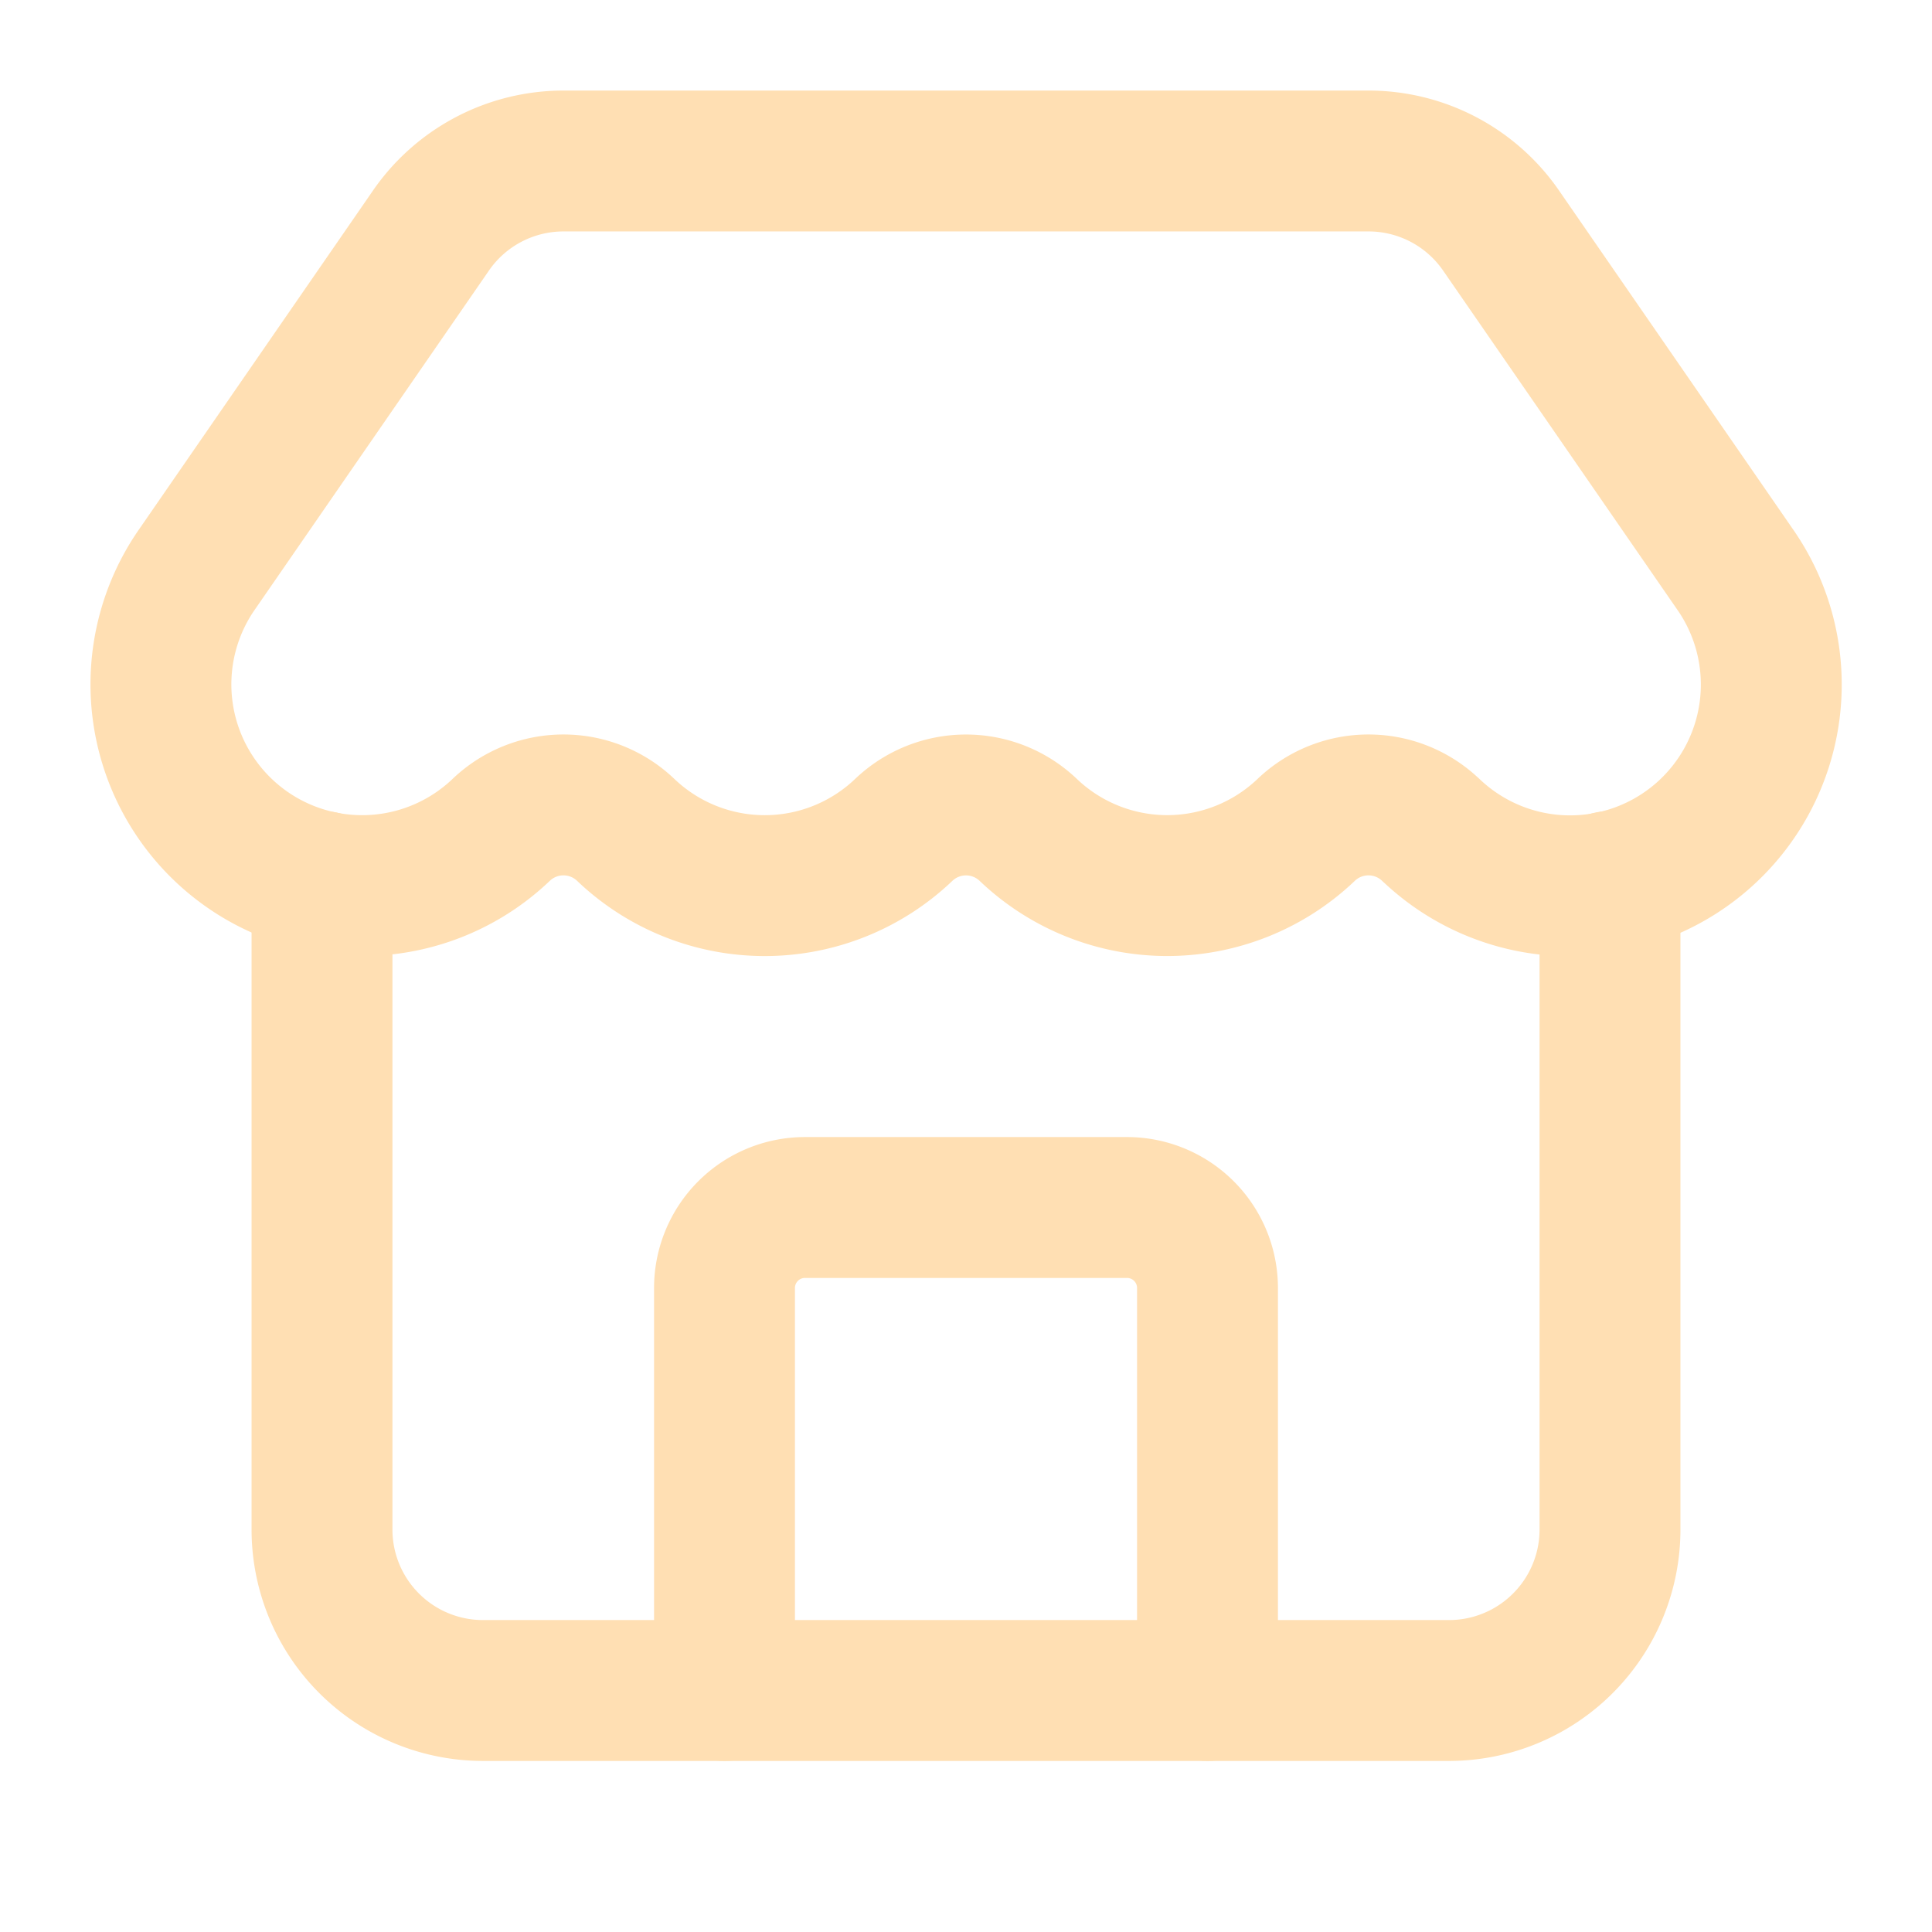
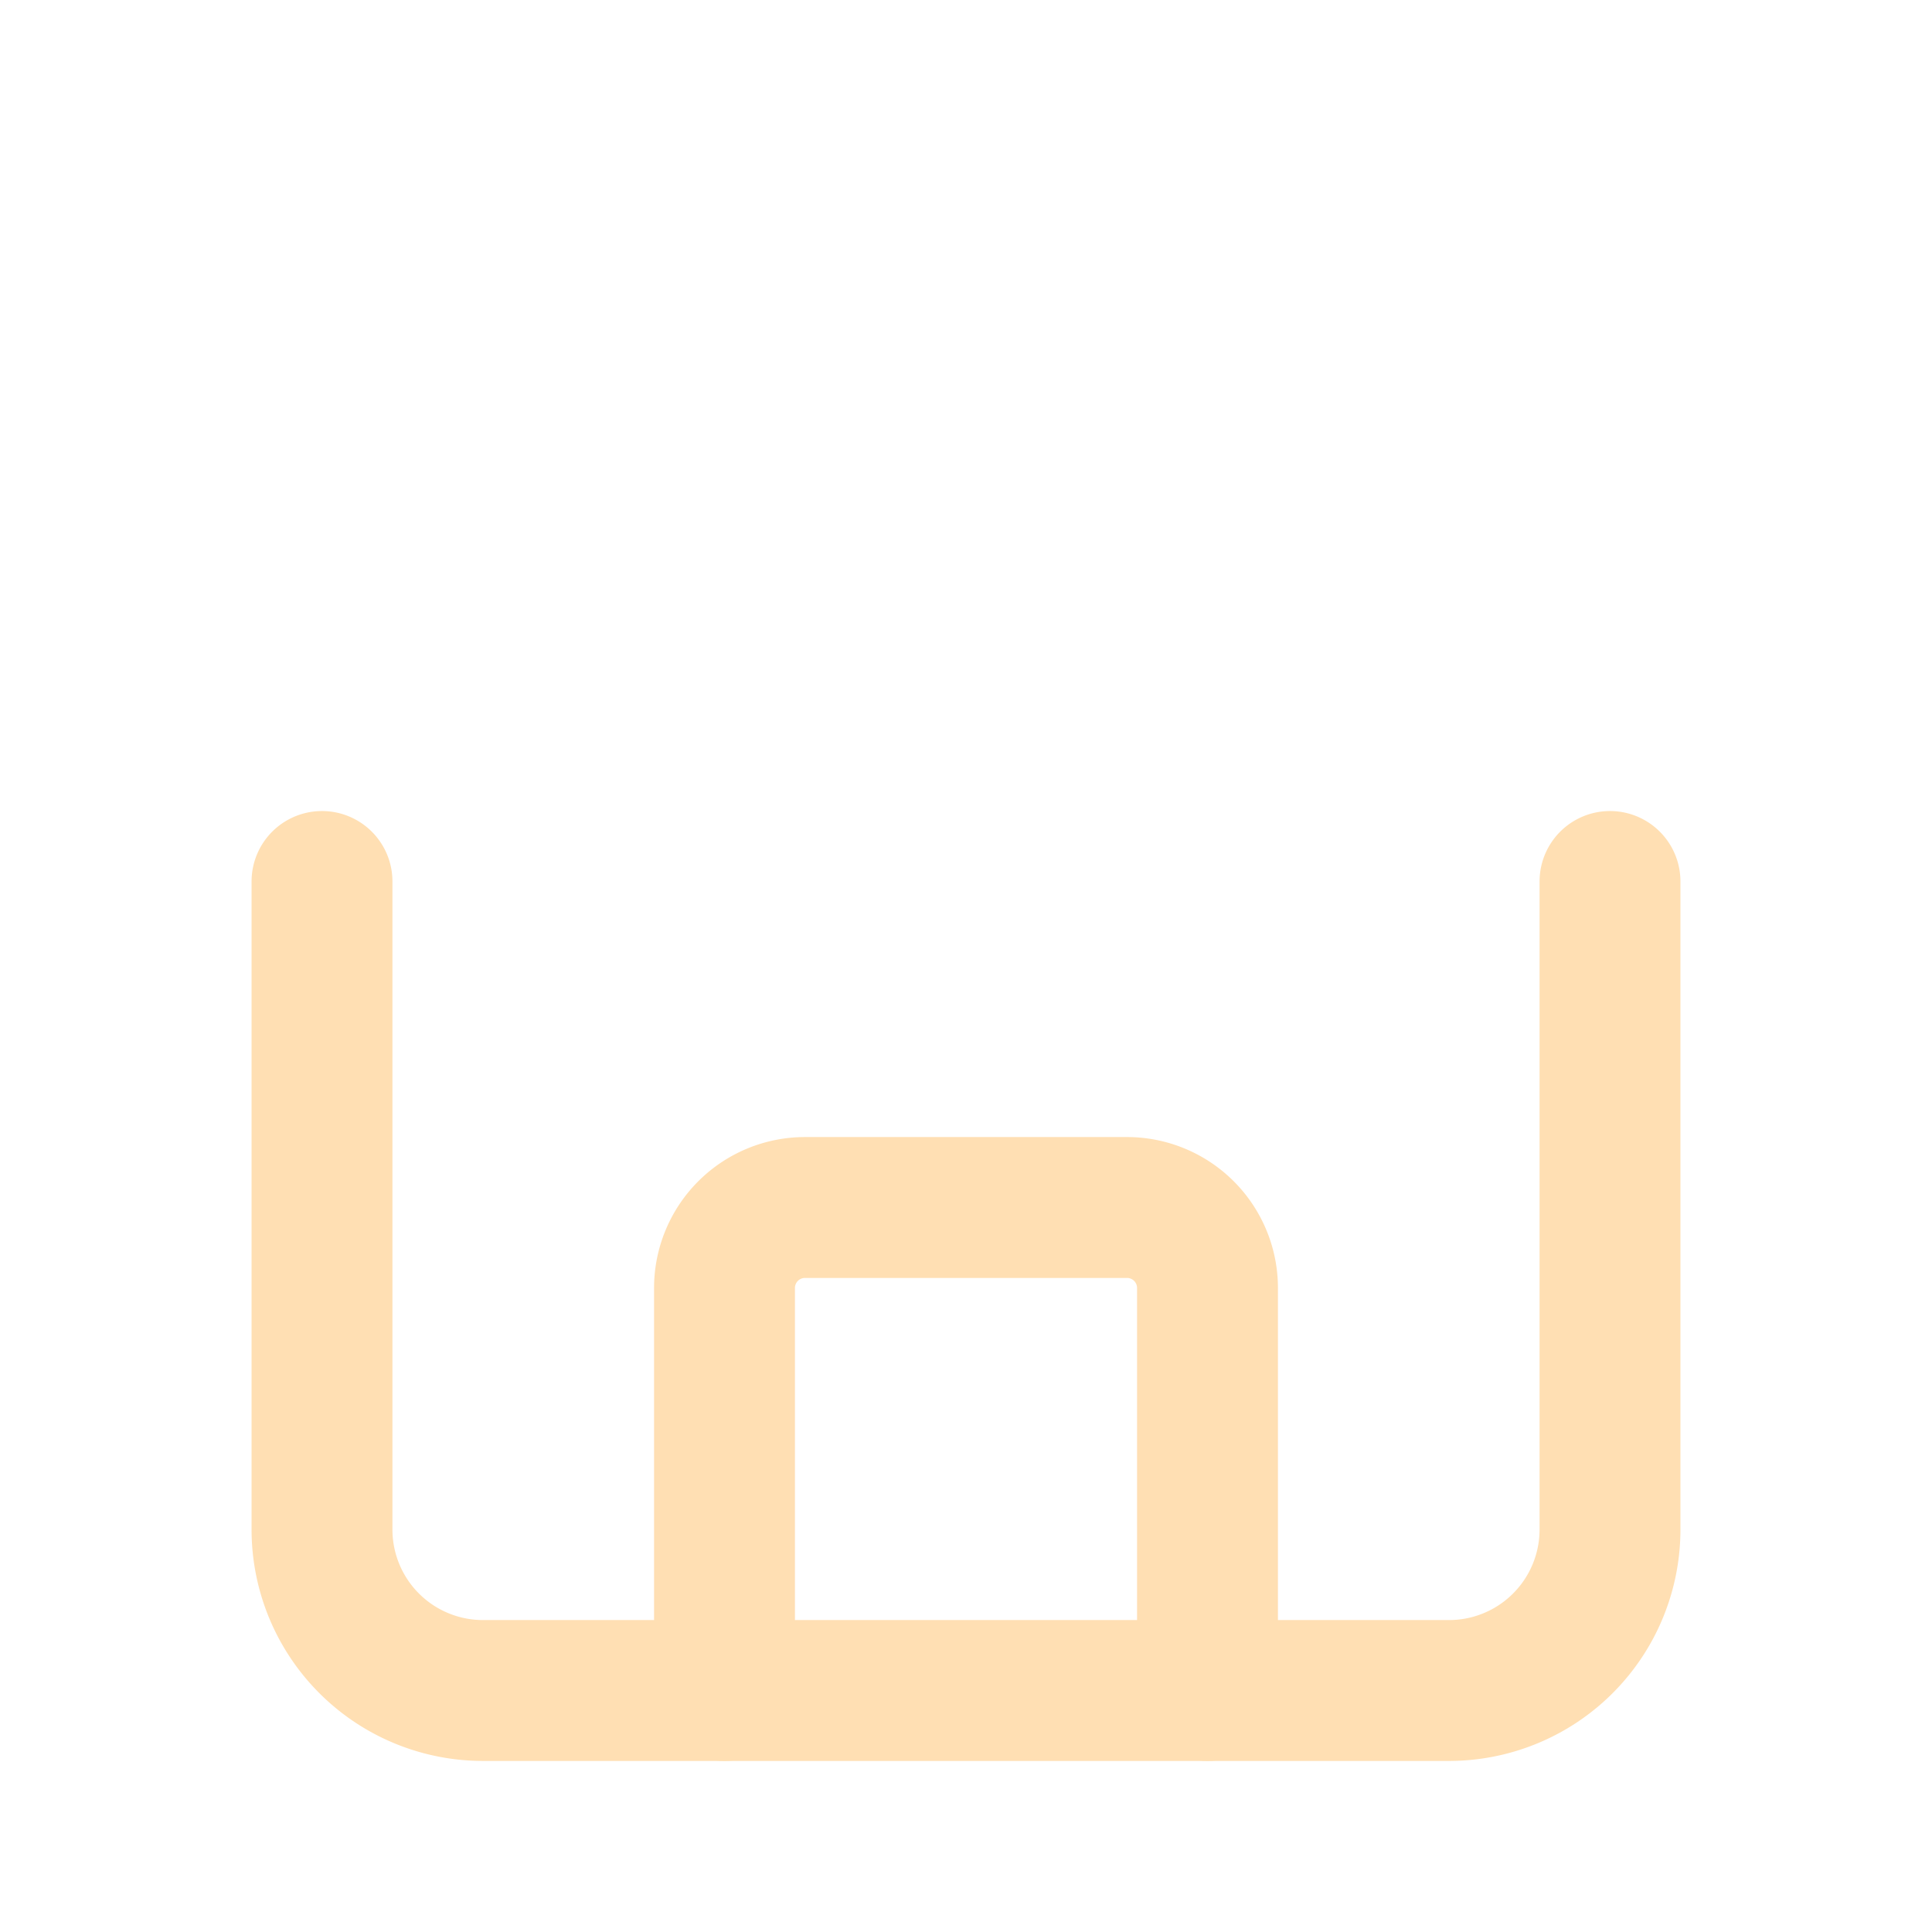
<svg xmlns="http://www.w3.org/2000/svg" width="24" height="24" viewBox="0 0 24 24" fill="none" stroke="#ffdfb3" stroke-width="1.75" stroke-linecap="round" stroke-linejoin="round" class="lucide lucide-store-icon lucide-store">
  <path d="M15 21v-5a1 1 0 0 0-1-1h-4a1 1 0 0 0-1 1v5" />
-   <path d="M17.774 10.31a1.12 1.12 0 0 0-1.549 0 2.5 2.5 0 0 1-3.451 0 1.12 1.12 0 0 0-1.548 0 2.5 2.5 0 0 1-3.452 0 1.12 1.12 0 0 0-1.549 0 2.5 2.5 0 0 1-3.77-3.248l2.889-4.184A2 2 0 0 1 7 2h10a2 2 0 0 1 1.653.873l2.895 4.192a2.5 2.5 0 0 1-3.774 3.244" />
  <path d="M4 10.95V19a2 2 0 0 0 2 2h12a2 2 0 0 0 2-2v-8.05" />
</svg>